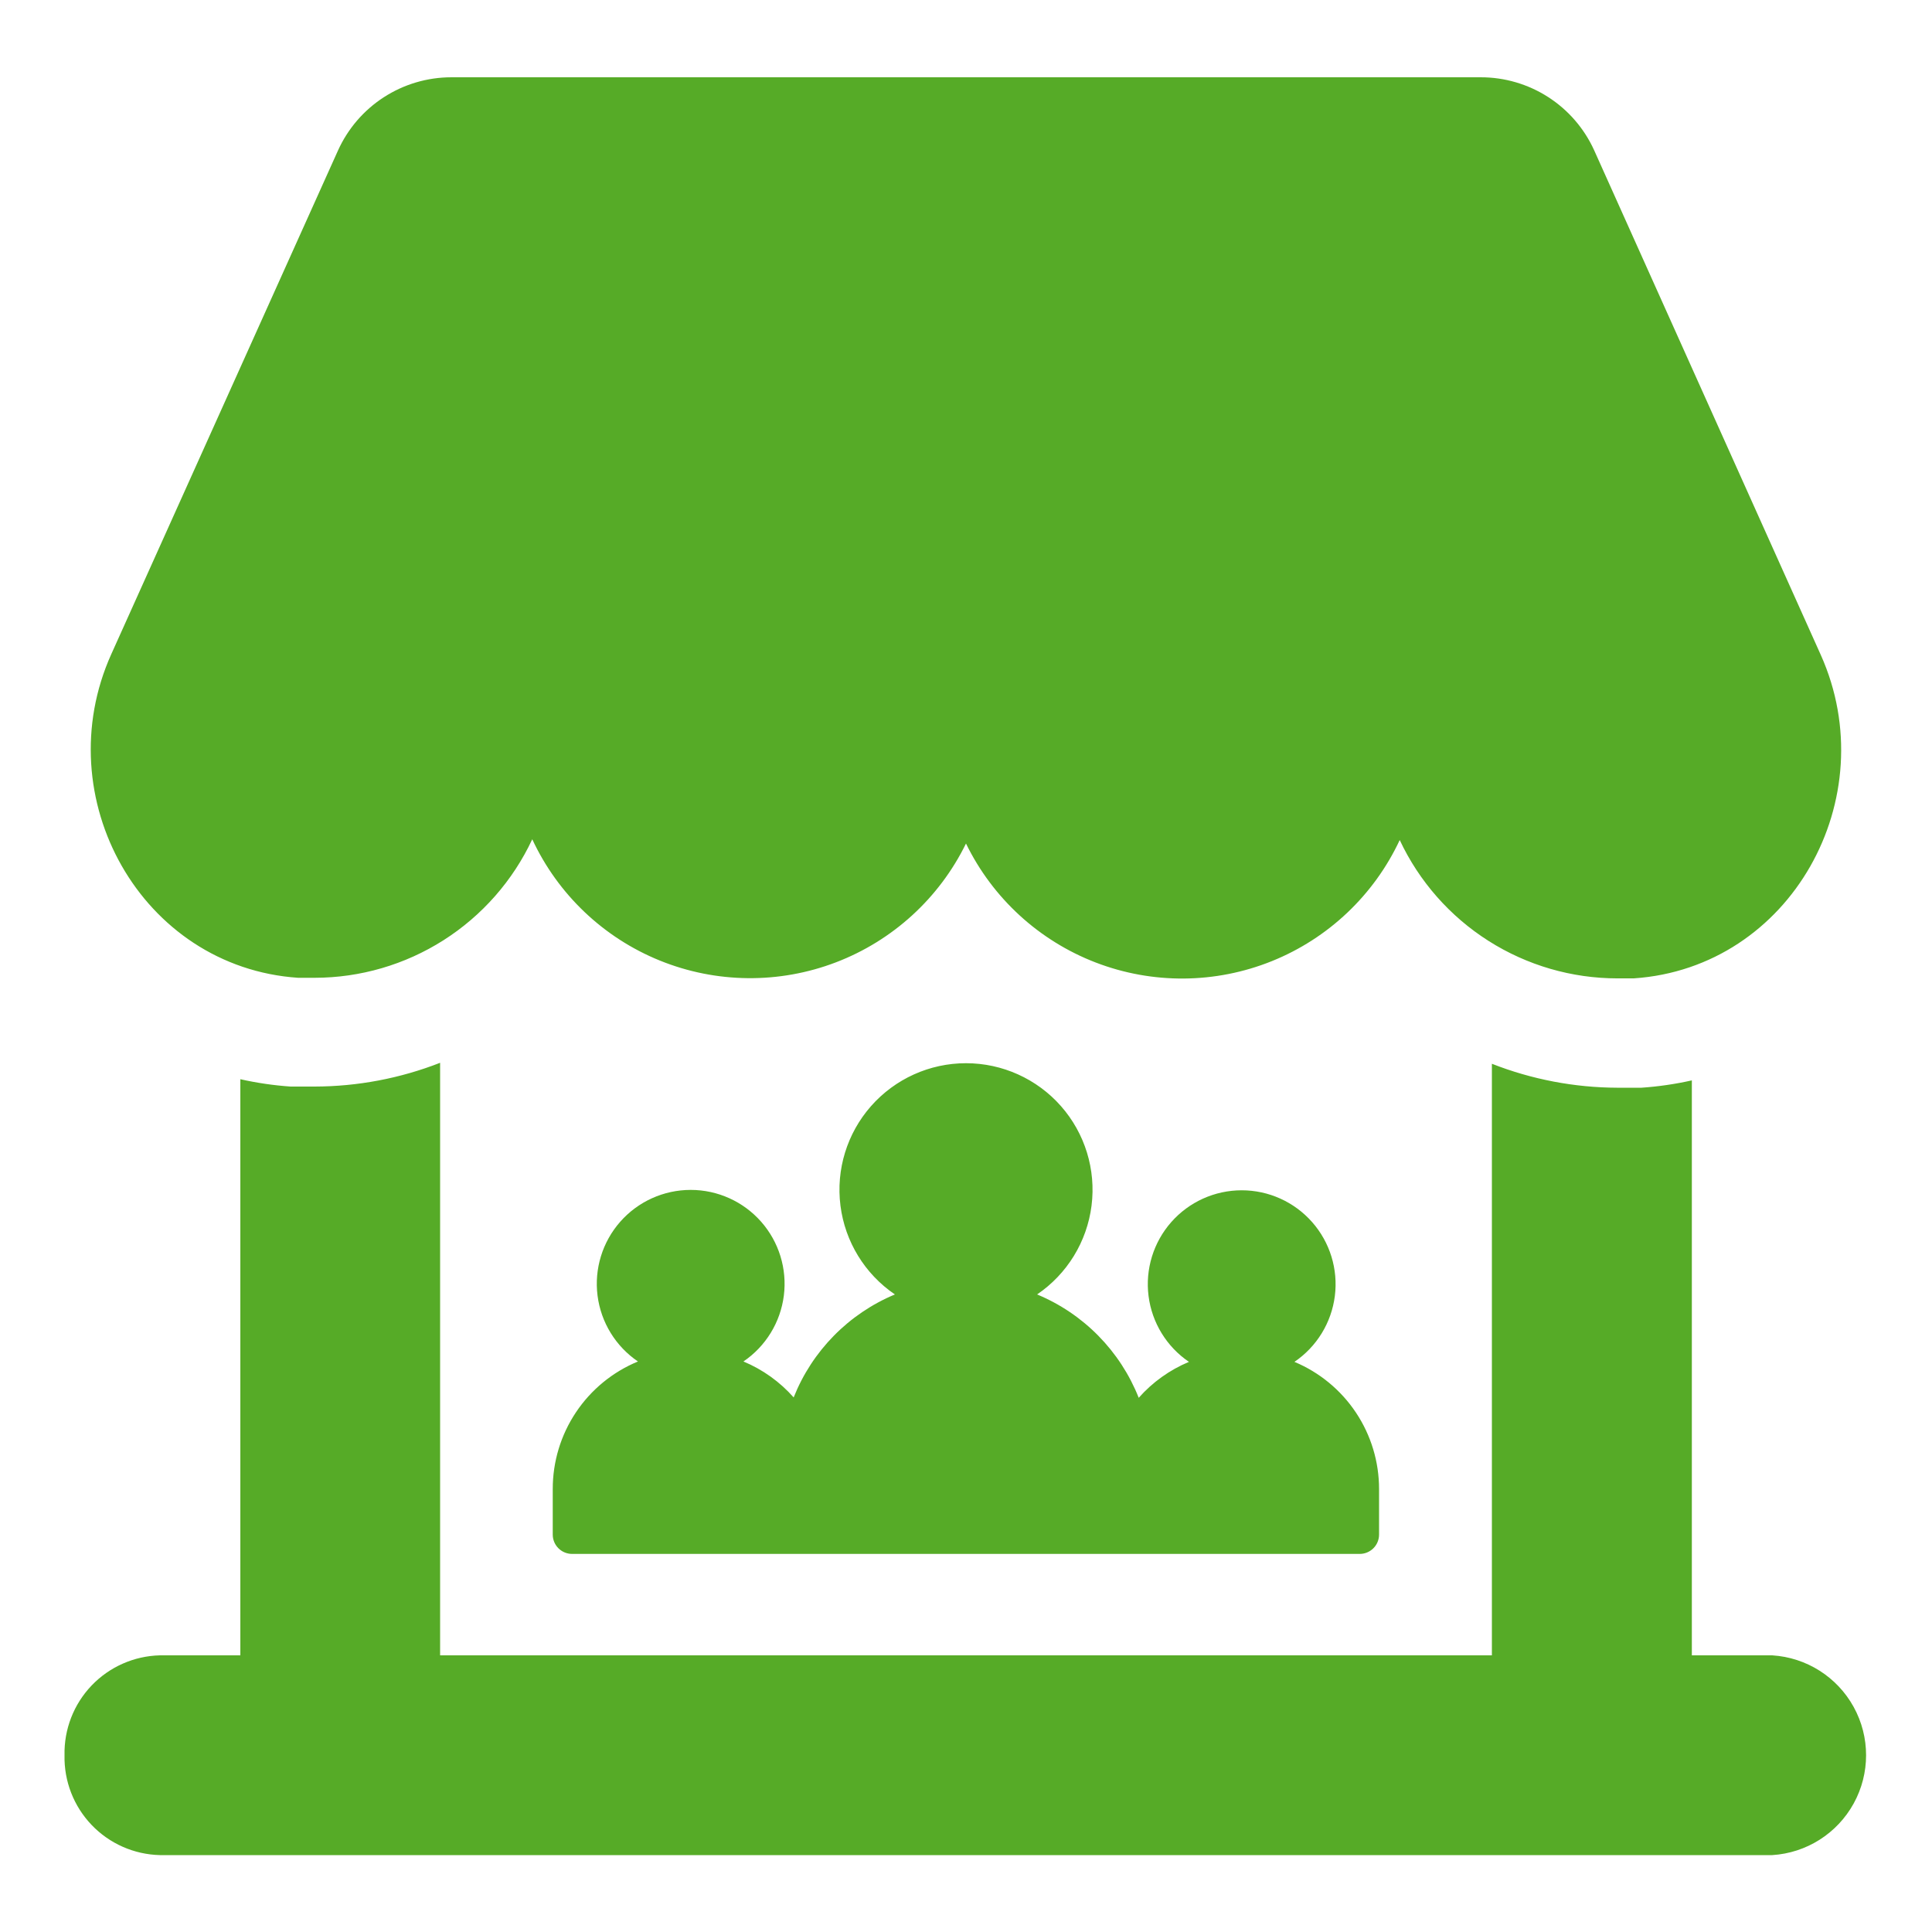
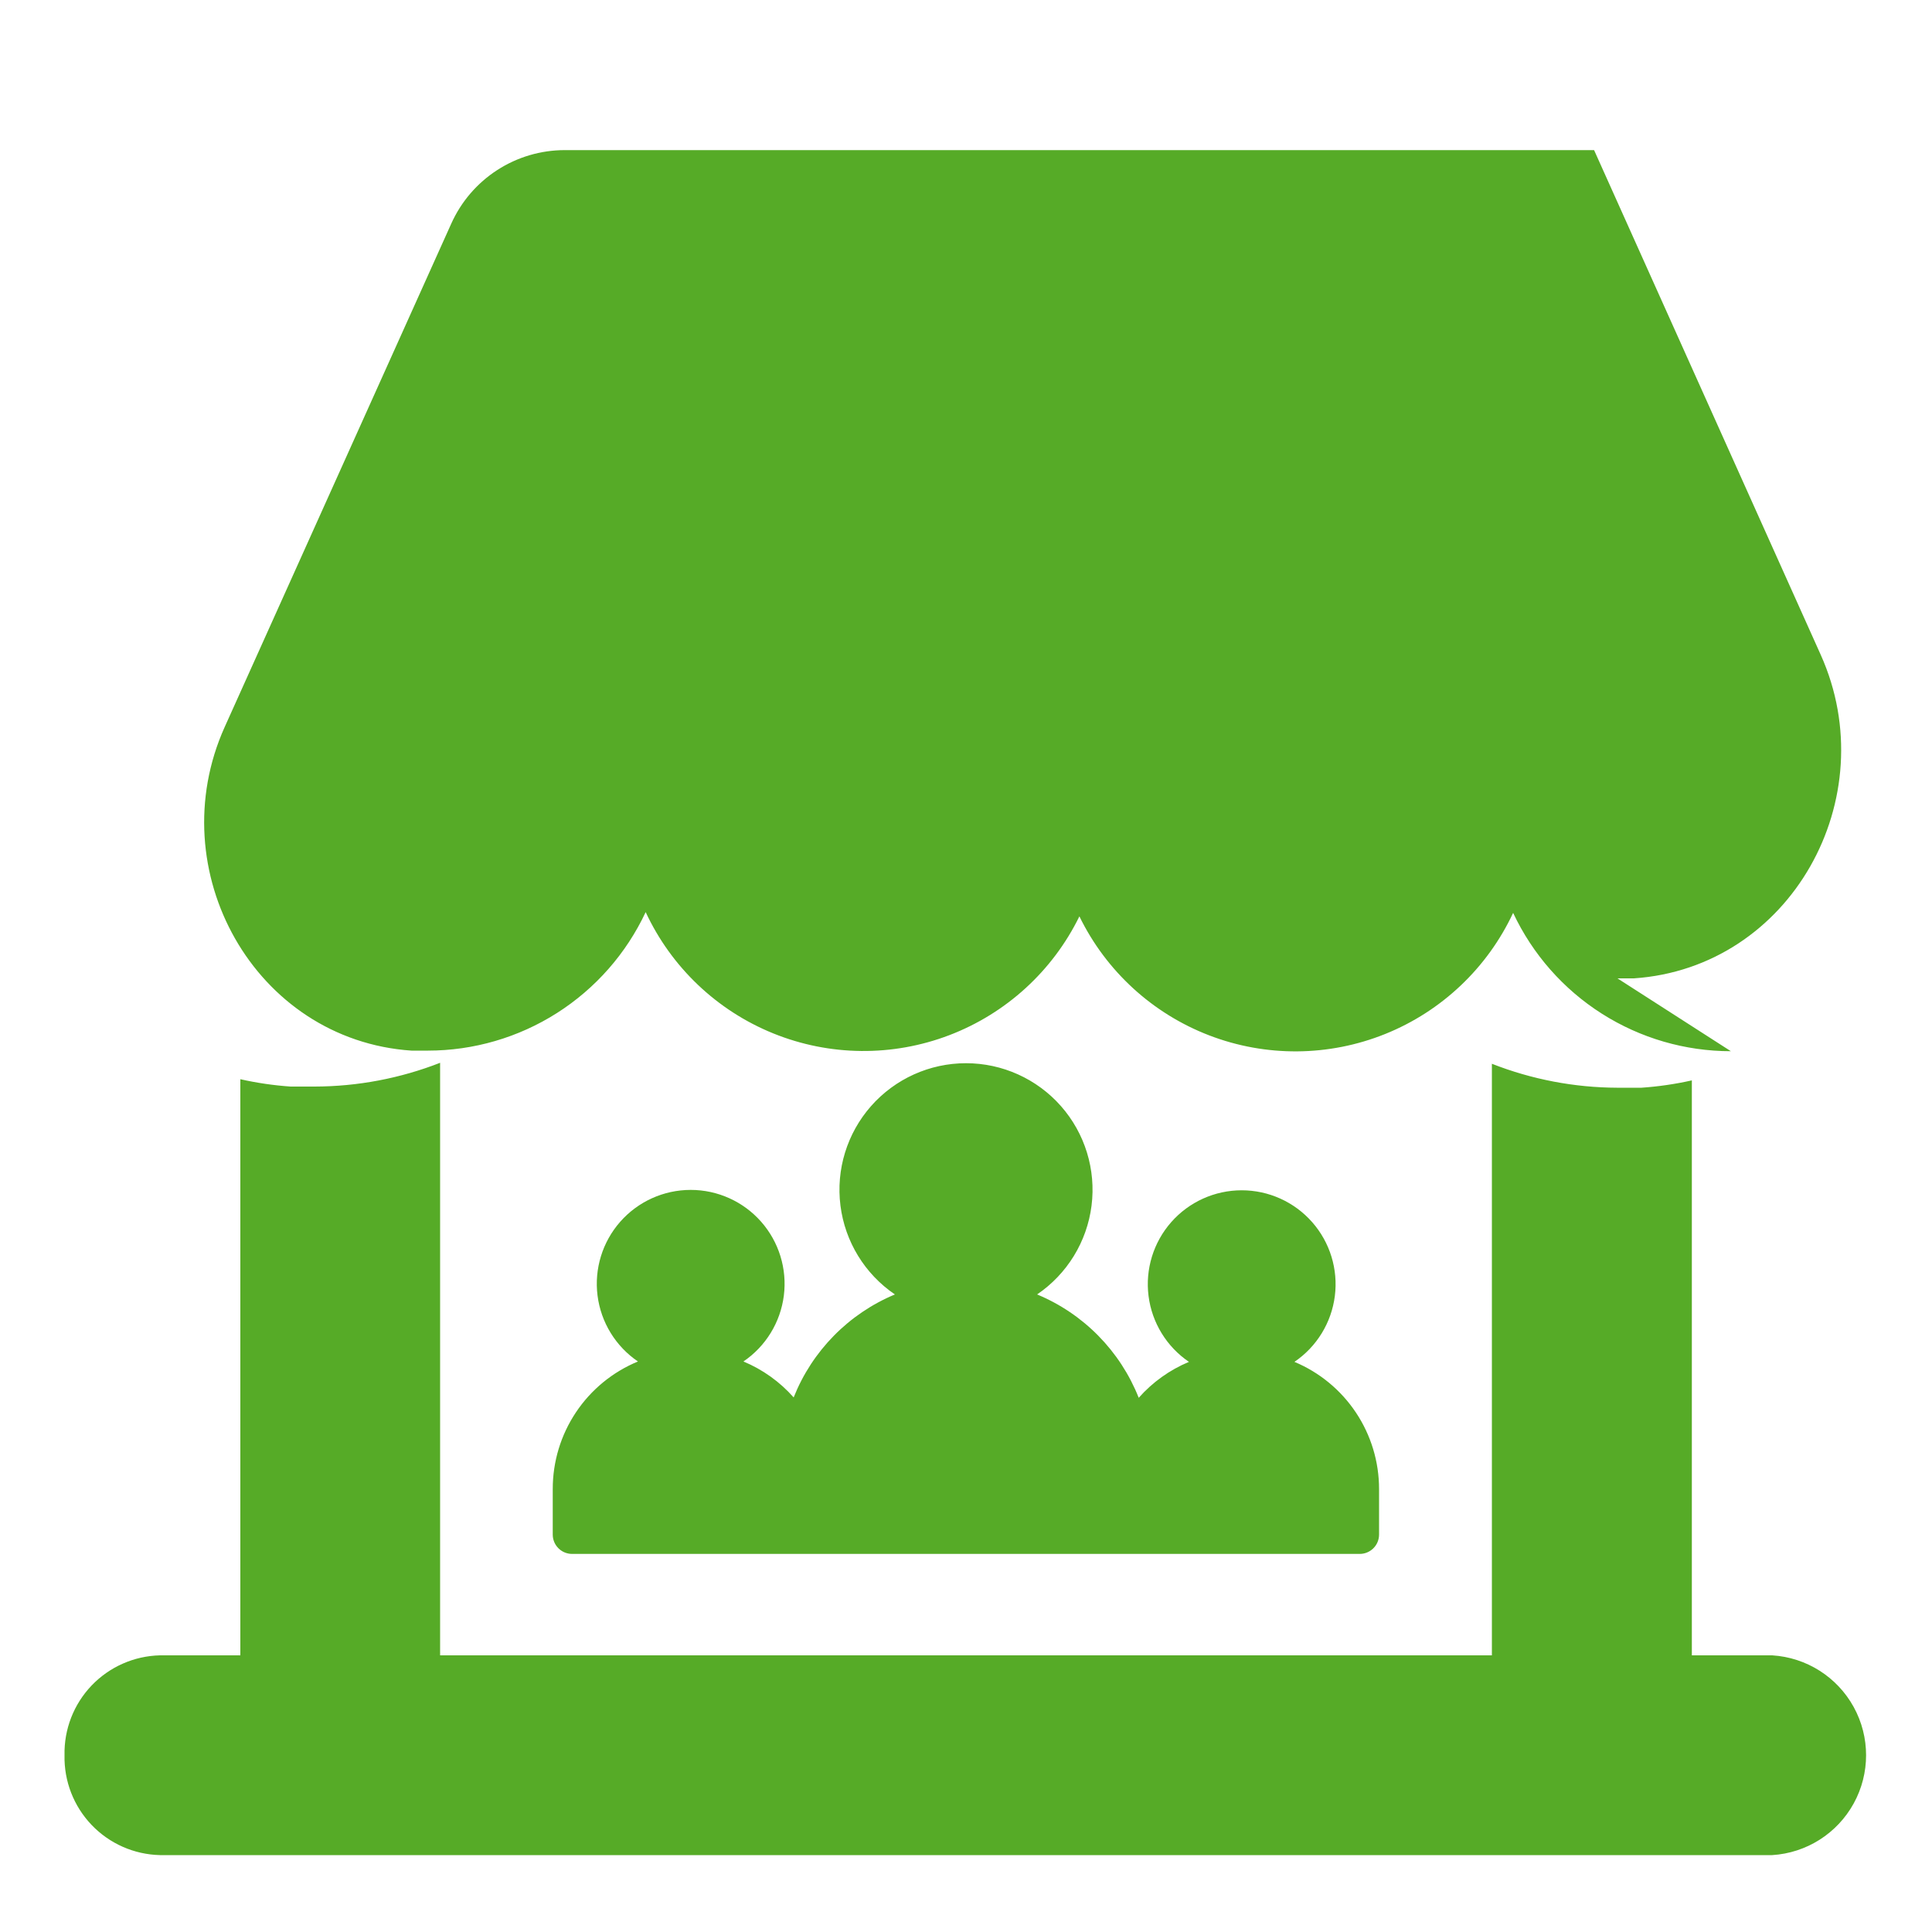
<svg xmlns="http://www.w3.org/2000/svg" width="1200pt" height="1200pt" version="1.1" viewBox="0 0 1200 1200">
-   <path d="m40.078 1090.2c-0.352-16.082 5.691-31.652 16.805-43.285 11.117-11.629 26.395-18.375 42.477-18.754h49.922v-357.84c10.27 2.312 20.699 3.836 31.199 4.559h14.879c26.691-0.043 53.141-5.047 78-14.758v368.04h653.28v-367.44c24.852 9.754 51.301 14.801 78 14.883h14.879c10.543-0.723 21.012-2.246 31.32-4.562v357.12h49.922c21.246 1.32 40.34 13.426 50.602 32.082 10.262 18.652 10.262 41.262 0 59.918-10.262 18.652-29.355 30.758-50.602 32.078h-1001.4c-16.082-0.375-31.359-7.121-42.477-18.754-11.113-11.633-17.156-27.199-16.805-43.285zm303.24-165.36v28.32c0 3.184 1.266 6.234 3.516 8.484s5.301 3.516 8.484 3.516h489.24c3.184 0 6.234-1.266 8.488-3.516 2.25-2.25 3.512-5.301 3.512-8.484v-28.32c0.004-16.879-4.984-33.379-14.336-47.43-9.352-14.051-22.652-25.02-38.223-31.531 13.852-9.406 22.996-24.312 25.098-40.922 2.106-16.613-3.035-33.328-14.105-45.887-11.07-12.562-27.008-19.758-43.754-19.758-16.742 0-32.68 7.195-43.75 19.758-11.07 12.559-16.211 29.273-14.105 45.887 2.102 16.609 11.246 31.516 25.098 40.922-11.953 4.988-22.621 12.617-31.199 22.32-11.496-29.051-34.266-52.211-63.121-64.199 18.668-12.68 30.984-32.77 33.816-55.156 2.836-22.387-4.09-44.91-19.012-61.84-14.922-16.926-36.398-26.625-58.965-26.625s-44.043 9.699-58.965 26.625c-14.922 16.93-21.848 39.453-19.012 61.84 2.832 22.387 15.148 42.477 33.816 55.156-28.715 11.984-51.387 35.043-62.879 63.961-8.582-9.703-19.246-17.336-31.199-22.32 13.852-9.406 22.992-24.312 25.098-40.926 2.102-16.609-3.035-33.324-14.105-45.887-11.074-12.562-27.008-19.758-43.754-19.758s-32.68 7.195-43.754 19.758c-11.07 12.562-16.207 29.277-14.105 45.887 2.106 16.613 11.246 31.52 25.098 40.926-15.676 6.469-29.078 17.453-38.5 31.555-9.422 14.102-14.441 30.684-14.418 47.645zm661.32-317.16h10.199c97.441-6.602 156-111.96 116.04-201l-140.76-313.44c-6.156-13.508-16.074-24.961-28.566-32.984-12.488-8.02-27.027-12.277-41.875-12.254h-639.36c-14.887 0.008-29.453 4.316-41.949 12.406s-22.391 19.617-28.492 33.195l-140.76 312.72c-40.078 89.039 18.602 194.4 116.04 201h10.199c28.387-0.012 56.184-8.109 80.137-23.348 23.949-15.238 43.066-36.984 55.105-62.691 15.941 34.242 44.273 61.168 79.281 75.348 35.008 14.184 74.094 14.566 109.37 1.074 35.281-13.496 64.137-39.859 80.746-73.781 16.551 33.949 45.359 60.363 80.613 73.918 35.254 13.555 74.336 13.242 109.37-0.875 35.031-14.117 63.41-40.992 79.414-75.203 12.059 25.684 31.18 47.406 55.129 62.621 23.949 15.215 51.738 23.297 80.113 23.297z" fill="#56ab27" />
+   <path d="m40.078 1090.2c-0.352-16.082 5.691-31.652 16.805-43.285 11.117-11.629 26.395-18.375 42.477-18.754h49.922v-357.84c10.27 2.312 20.699 3.836 31.199 4.559h14.879c26.691-0.043 53.141-5.047 78-14.758v368.04h653.28v-367.44c24.852 9.754 51.301 14.801 78 14.883h14.879c10.543-0.723 21.012-2.246 31.32-4.562v357.12h49.922c21.246 1.32 40.34 13.426 50.602 32.082 10.262 18.652 10.262 41.262 0 59.918-10.262 18.652-29.355 30.758-50.602 32.078h-1001.4c-16.082-0.375-31.359-7.121-42.477-18.754-11.113-11.633-17.156-27.199-16.805-43.285zm303.24-165.36v28.32c0 3.184 1.266 6.234 3.516 8.484s5.301 3.516 8.484 3.516h489.24c3.184 0 6.234-1.266 8.488-3.516 2.25-2.25 3.512-5.301 3.512-8.484v-28.32c0.004-16.879-4.984-33.379-14.336-47.43-9.352-14.051-22.652-25.02-38.223-31.531 13.852-9.406 22.996-24.312 25.098-40.922 2.106-16.613-3.035-33.328-14.105-45.887-11.07-12.562-27.008-19.758-43.754-19.758-16.742 0-32.68 7.195-43.75 19.758-11.07 12.559-16.211 29.273-14.105 45.887 2.102 16.609 11.246 31.516 25.098 40.922-11.953 4.988-22.621 12.617-31.199 22.32-11.496-29.051-34.266-52.211-63.121-64.199 18.668-12.68 30.984-32.77 33.816-55.156 2.836-22.387-4.09-44.91-19.012-61.84-14.922-16.926-36.398-26.625-58.965-26.625s-44.043 9.699-58.965 26.625c-14.922 16.93-21.848 39.453-19.012 61.84 2.832 22.387 15.148 42.477 33.816 55.156-28.715 11.984-51.387 35.043-62.879 63.961-8.582-9.703-19.246-17.336-31.199-22.32 13.852-9.406 22.992-24.312 25.098-40.926 2.102-16.609-3.035-33.324-14.105-45.887-11.074-12.562-27.008-19.758-43.754-19.758s-32.68 7.195-43.754 19.758c-11.07 12.562-16.207 29.277-14.105 45.887 2.106 16.613 11.246 31.52 25.098 40.926-15.676 6.469-29.078 17.453-38.5 31.555-9.422 14.102-14.441 30.684-14.418 47.645zm661.32-317.16h10.199c97.441-6.602 156-111.96 116.04-201l-140.76-313.44h-639.36c-14.887 0.008-29.453 4.316-41.949 12.406s-22.391 19.617-28.492 33.195l-140.76 312.72c-40.078 89.039 18.602 194.4 116.04 201h10.199c28.387-0.012 56.184-8.109 80.137-23.348 23.949-15.238 43.066-36.984 55.105-62.691 15.941 34.242 44.273 61.168 79.281 75.348 35.008 14.184 74.094 14.566 109.37 1.074 35.281-13.496 64.137-39.859 80.746-73.781 16.551 33.949 45.359 60.363 80.613 73.918 35.254 13.555 74.336 13.242 109.37-0.875 35.031-14.117 63.41-40.992 79.414-75.203 12.059 25.684 31.18 47.406 55.129 62.621 23.949 15.215 51.738 23.297 80.113 23.297z" fill="#56ab27" />
</svg>